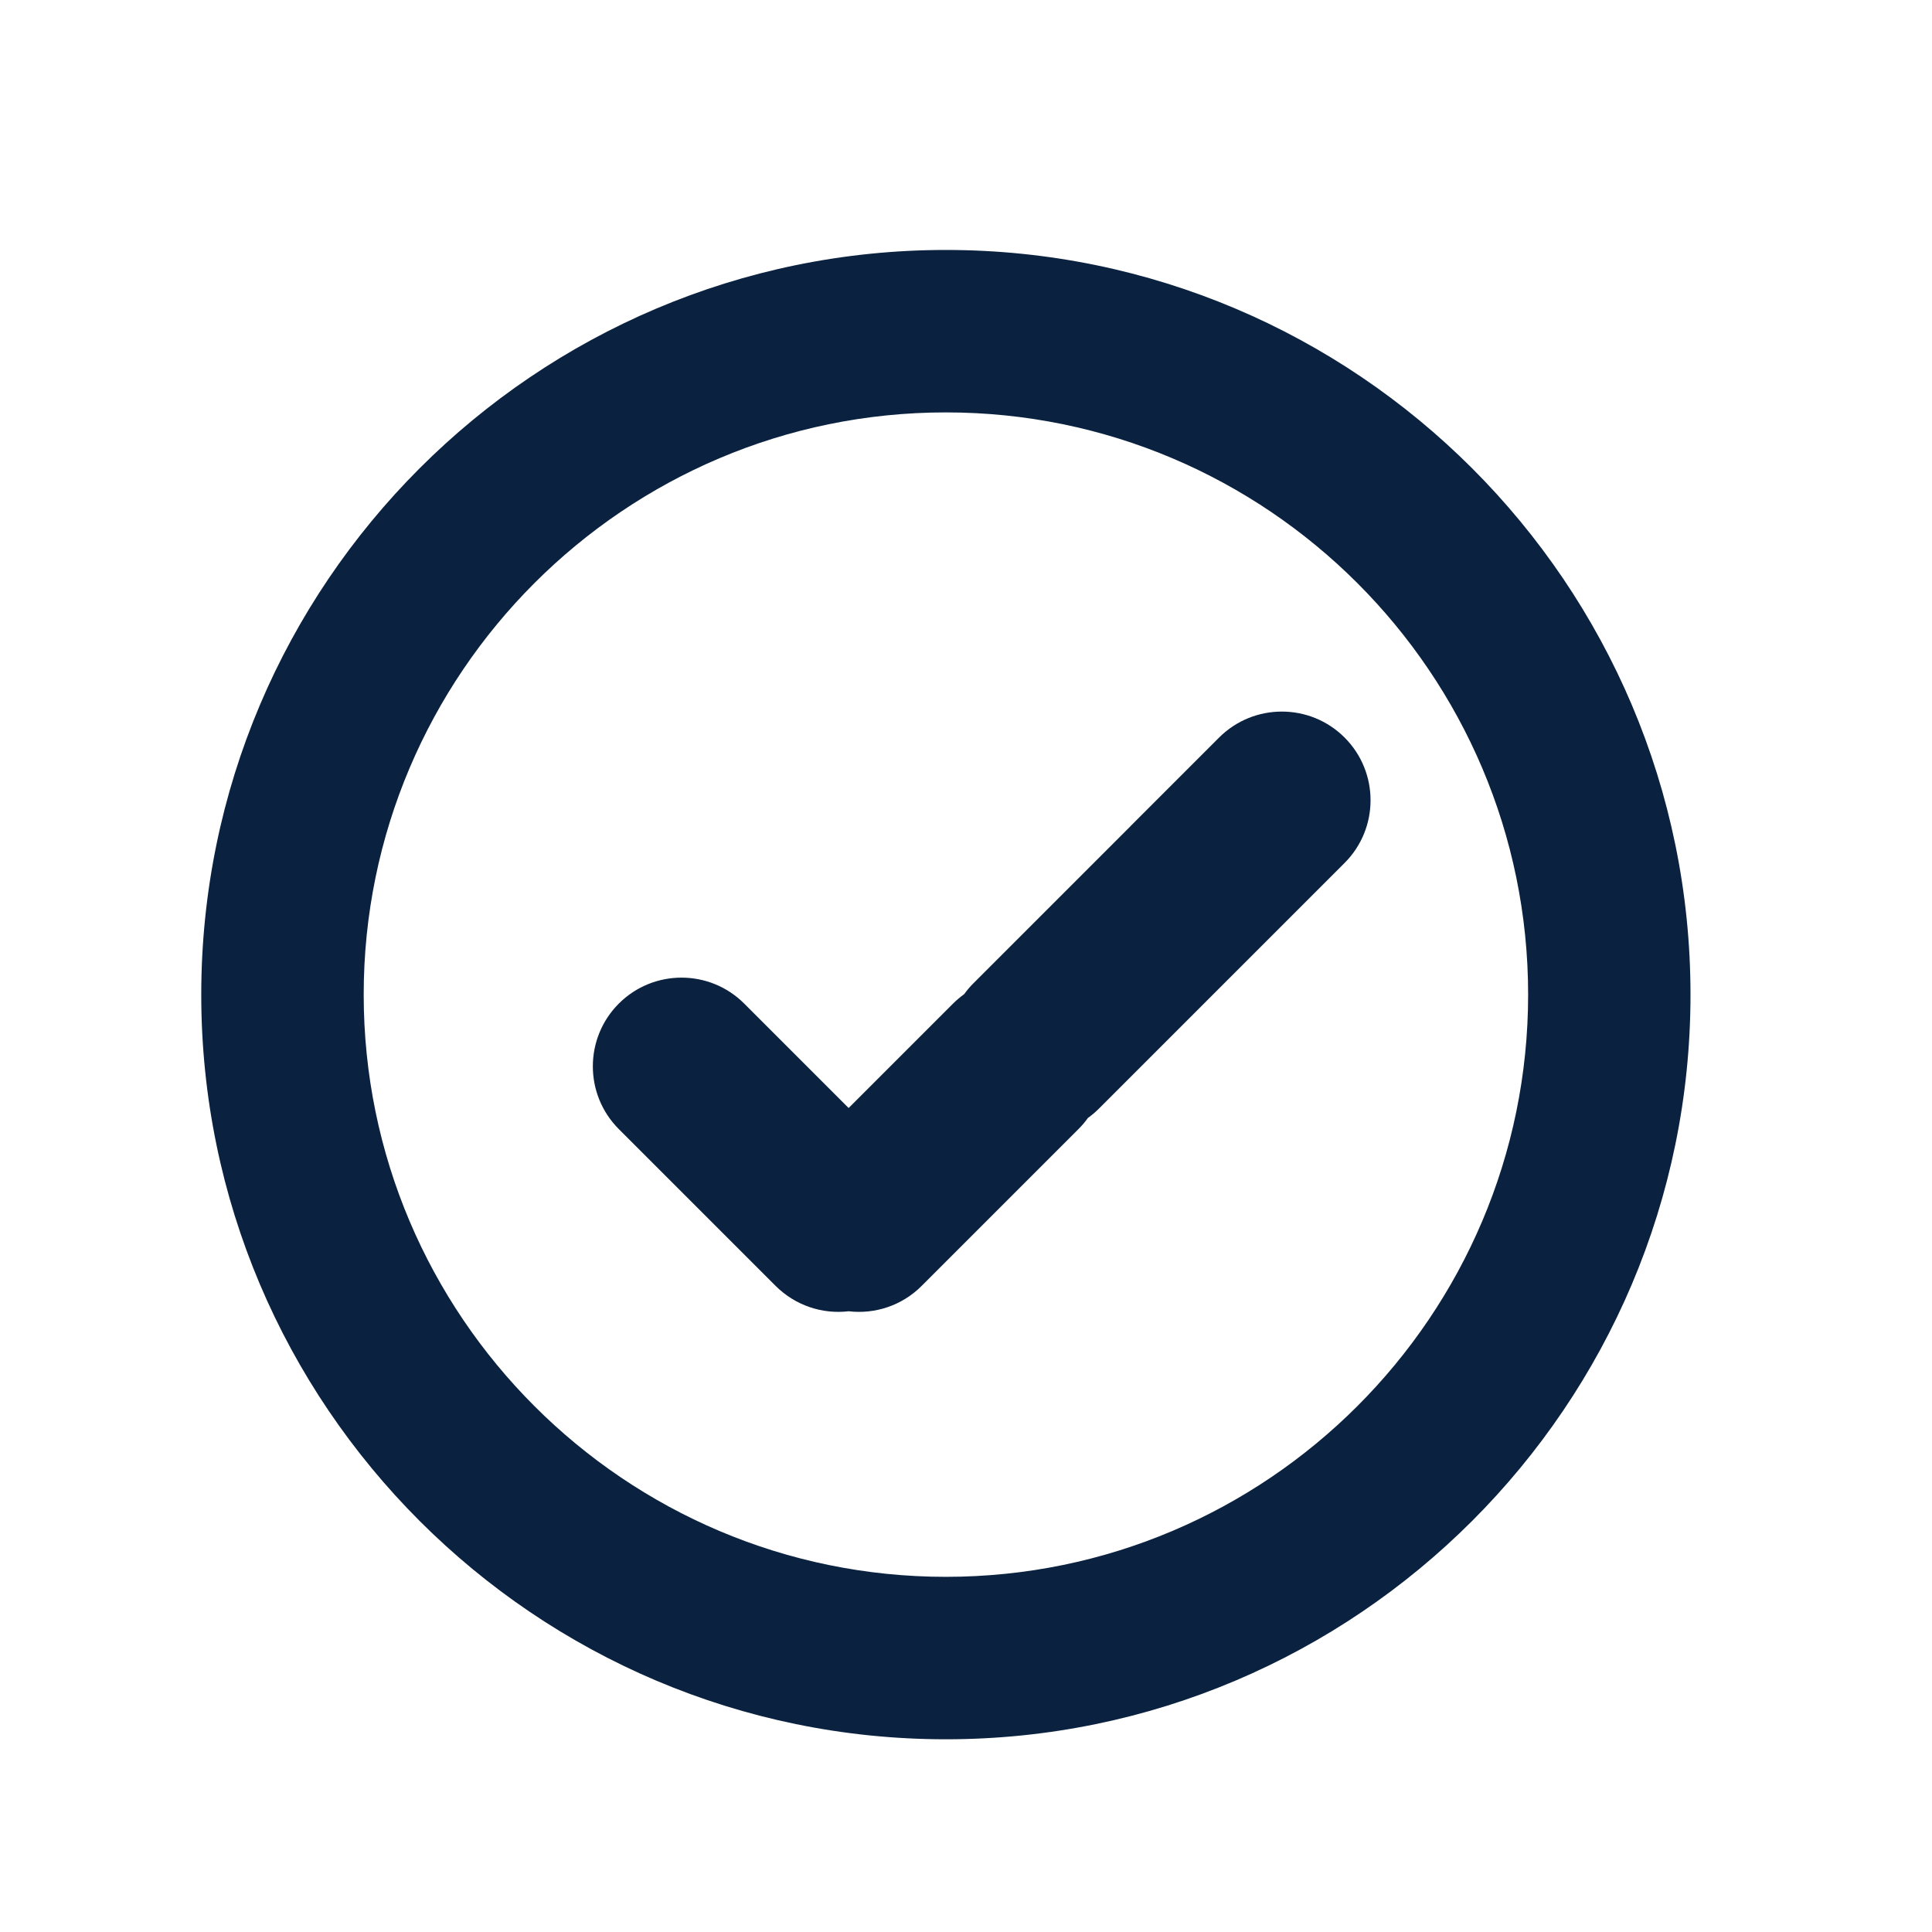
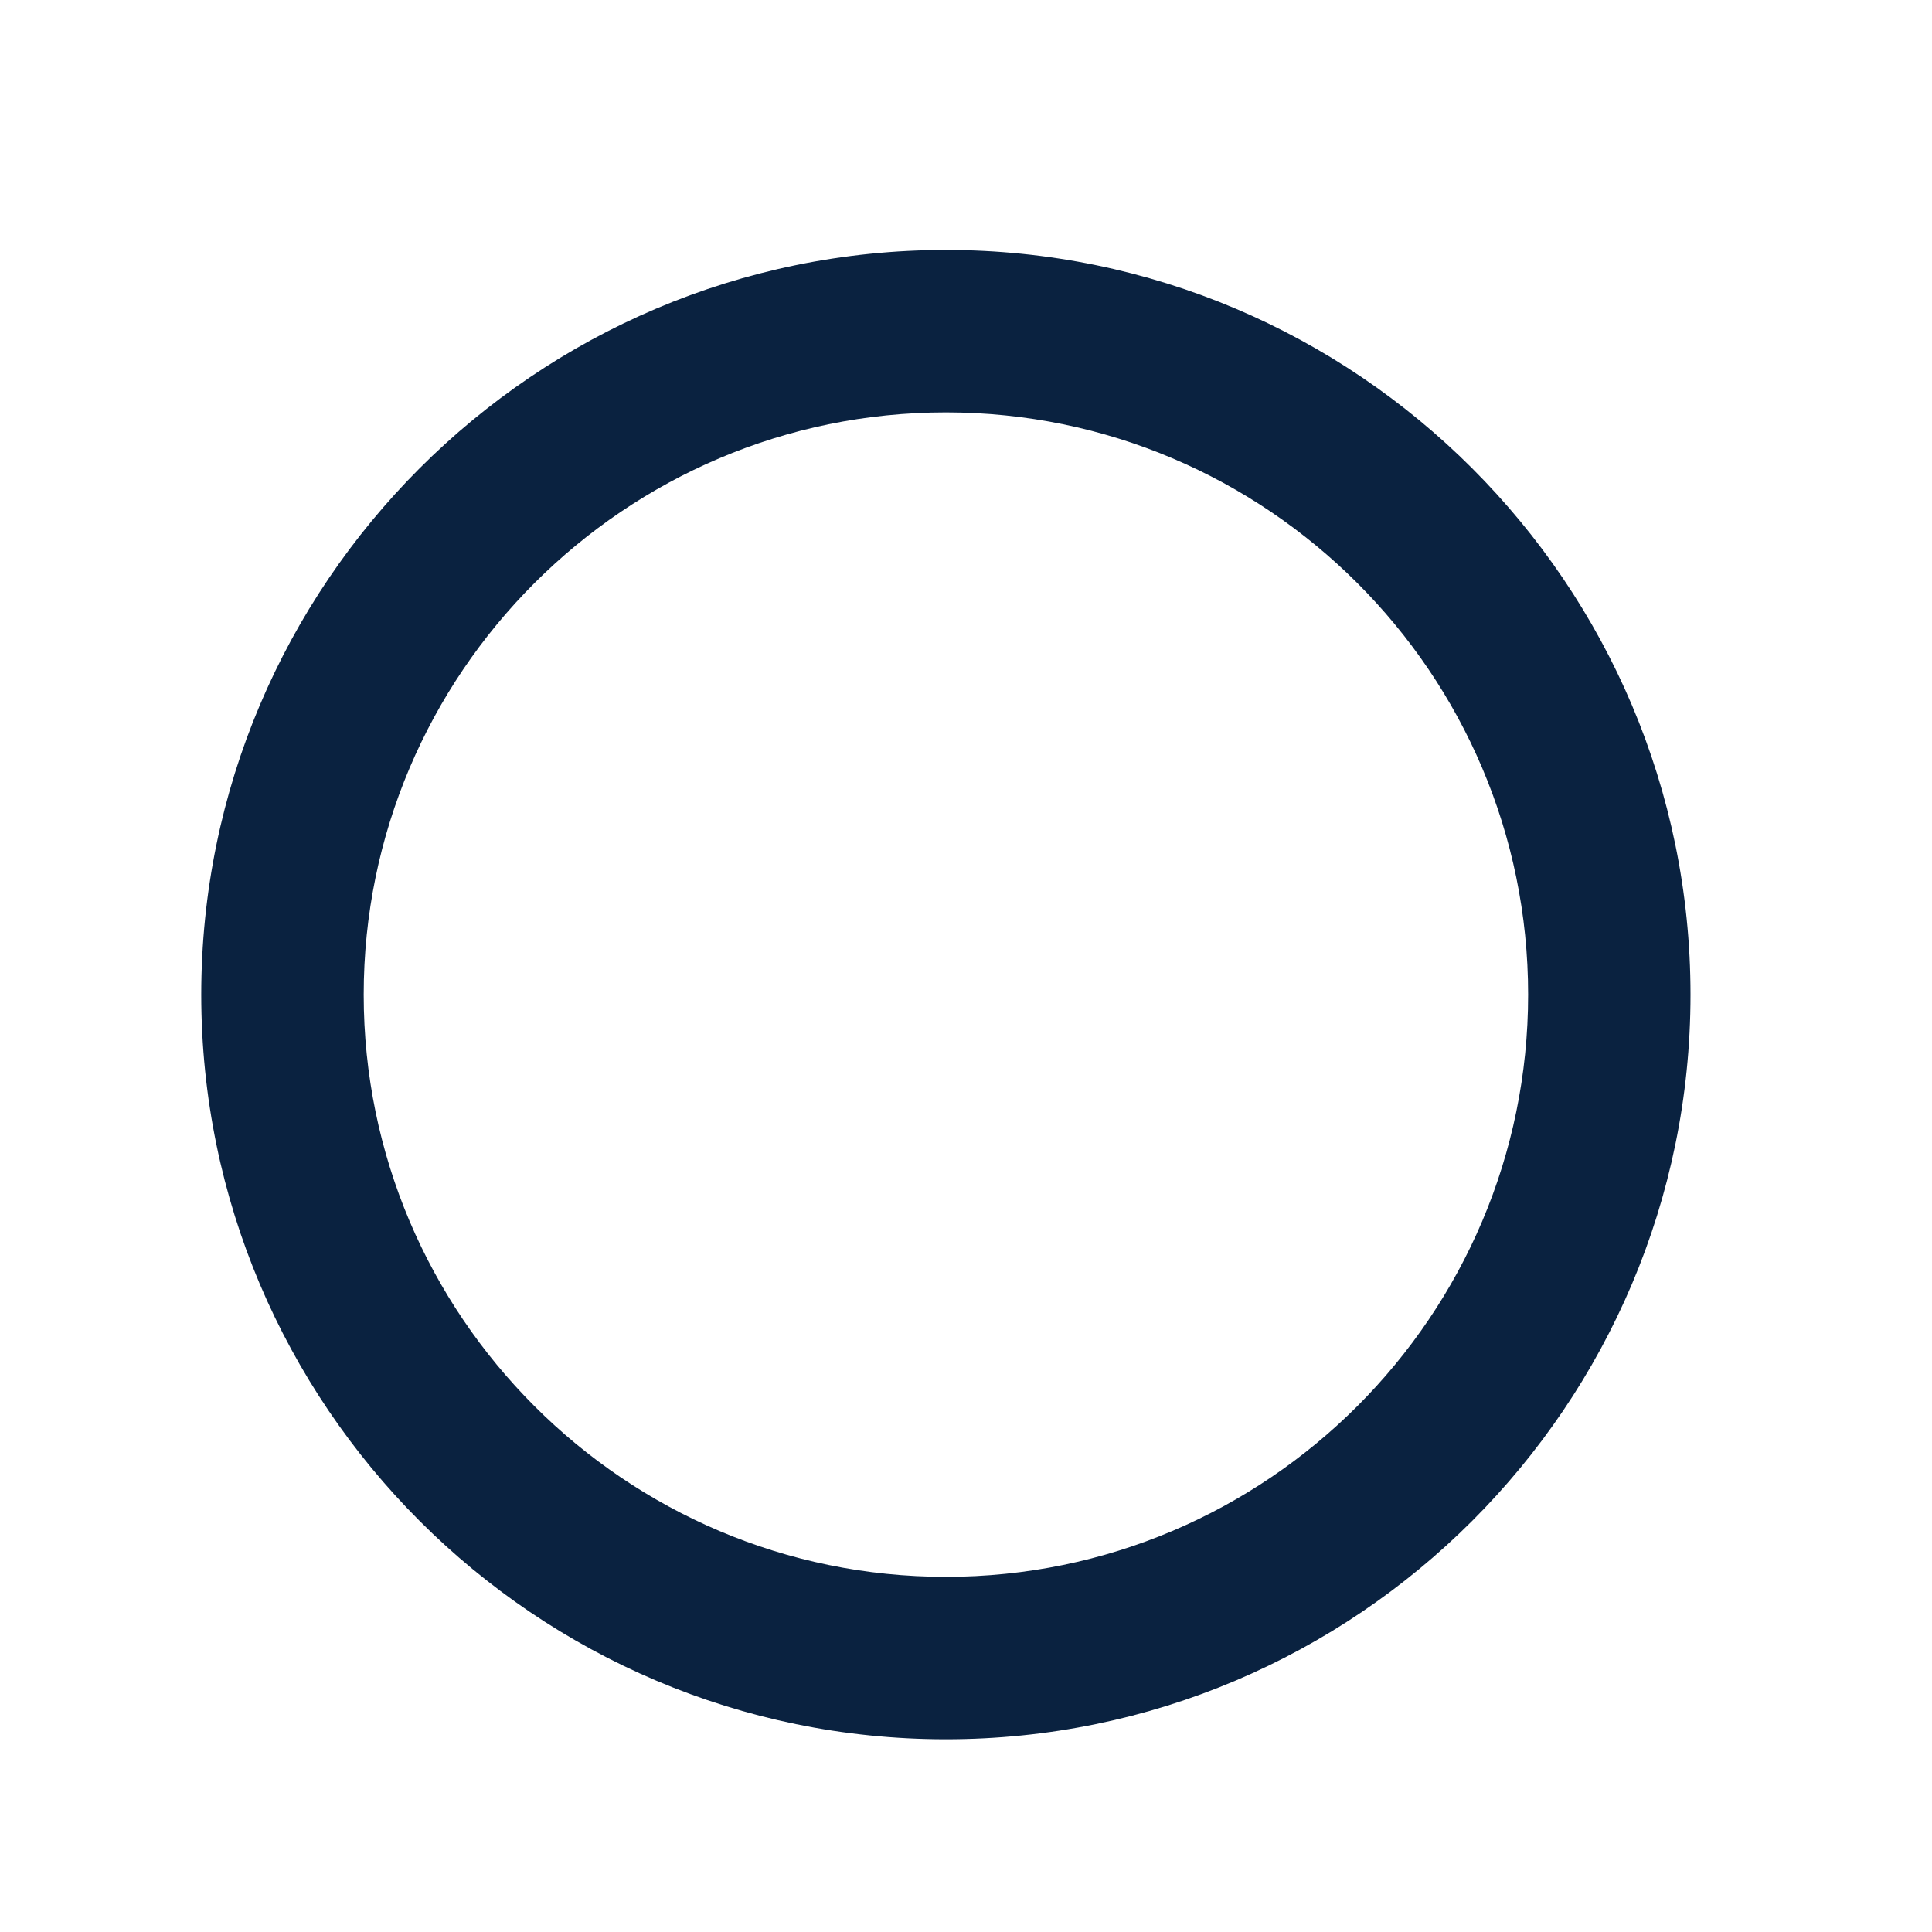
<svg xmlns="http://www.w3.org/2000/svg" width="24" height="24" viewBox="0 0 24 24" fill="none">
  <path fill-rule="evenodd" clip-rule="evenodd" d="M11.75 19.588C7.762 19.588 4.518 16.343 4.518 12.355C4.518 8.368 7.762 5.123 11.75 5.123C15.738 5.123 18.983 8.368 18.983 12.355C18.983 16.343 15.738 19.588 11.75 19.588ZM11.75 3.105C6.65 3.105 2.5 7.255 2.5 12.356C2.5 17.456 6.65 21.606 11.75 21.606C16.85 21.606 21 17.456 21 12.356C21 7.255 16.85 3.105 11.75 3.105Z" fill="#0A2240" />
-   <path fill-rule="evenodd" clip-rule="evenodd" d="M14.754 12.669L13.653 13.77C13.609 13.814 13.563 13.853 13.514 13.888C13.48 13.936 13.441 13.982 13.397 14.026L11.449 15.974C11.201 16.222 10.865 16.327 10.542 16.289C10.219 16.327 9.883 16.221 9.635 15.974L7.687 14.026C7.257 13.595 7.257 12.898 7.687 12.467C8.117 12.037 8.815 12.037 9.245 12.467L10.542 13.764L11.839 12.467C11.882 12.424 11.929 12.385 11.977 12.35C12.012 12.302 12.051 12.255 12.095 12.212L13.197 11.11L14.043 10.264C14.043 10.263 14.043 10.263 14.043 10.263L15.144 9.162C15.575 8.732 16.273 8.732 16.703 9.162C17.133 9.592 17.133 10.29 16.703 10.72L15.601 11.822L14.755 12.668C14.755 12.668 14.754 12.669 14.754 12.669Z" fill="#0A2240" />
</svg>